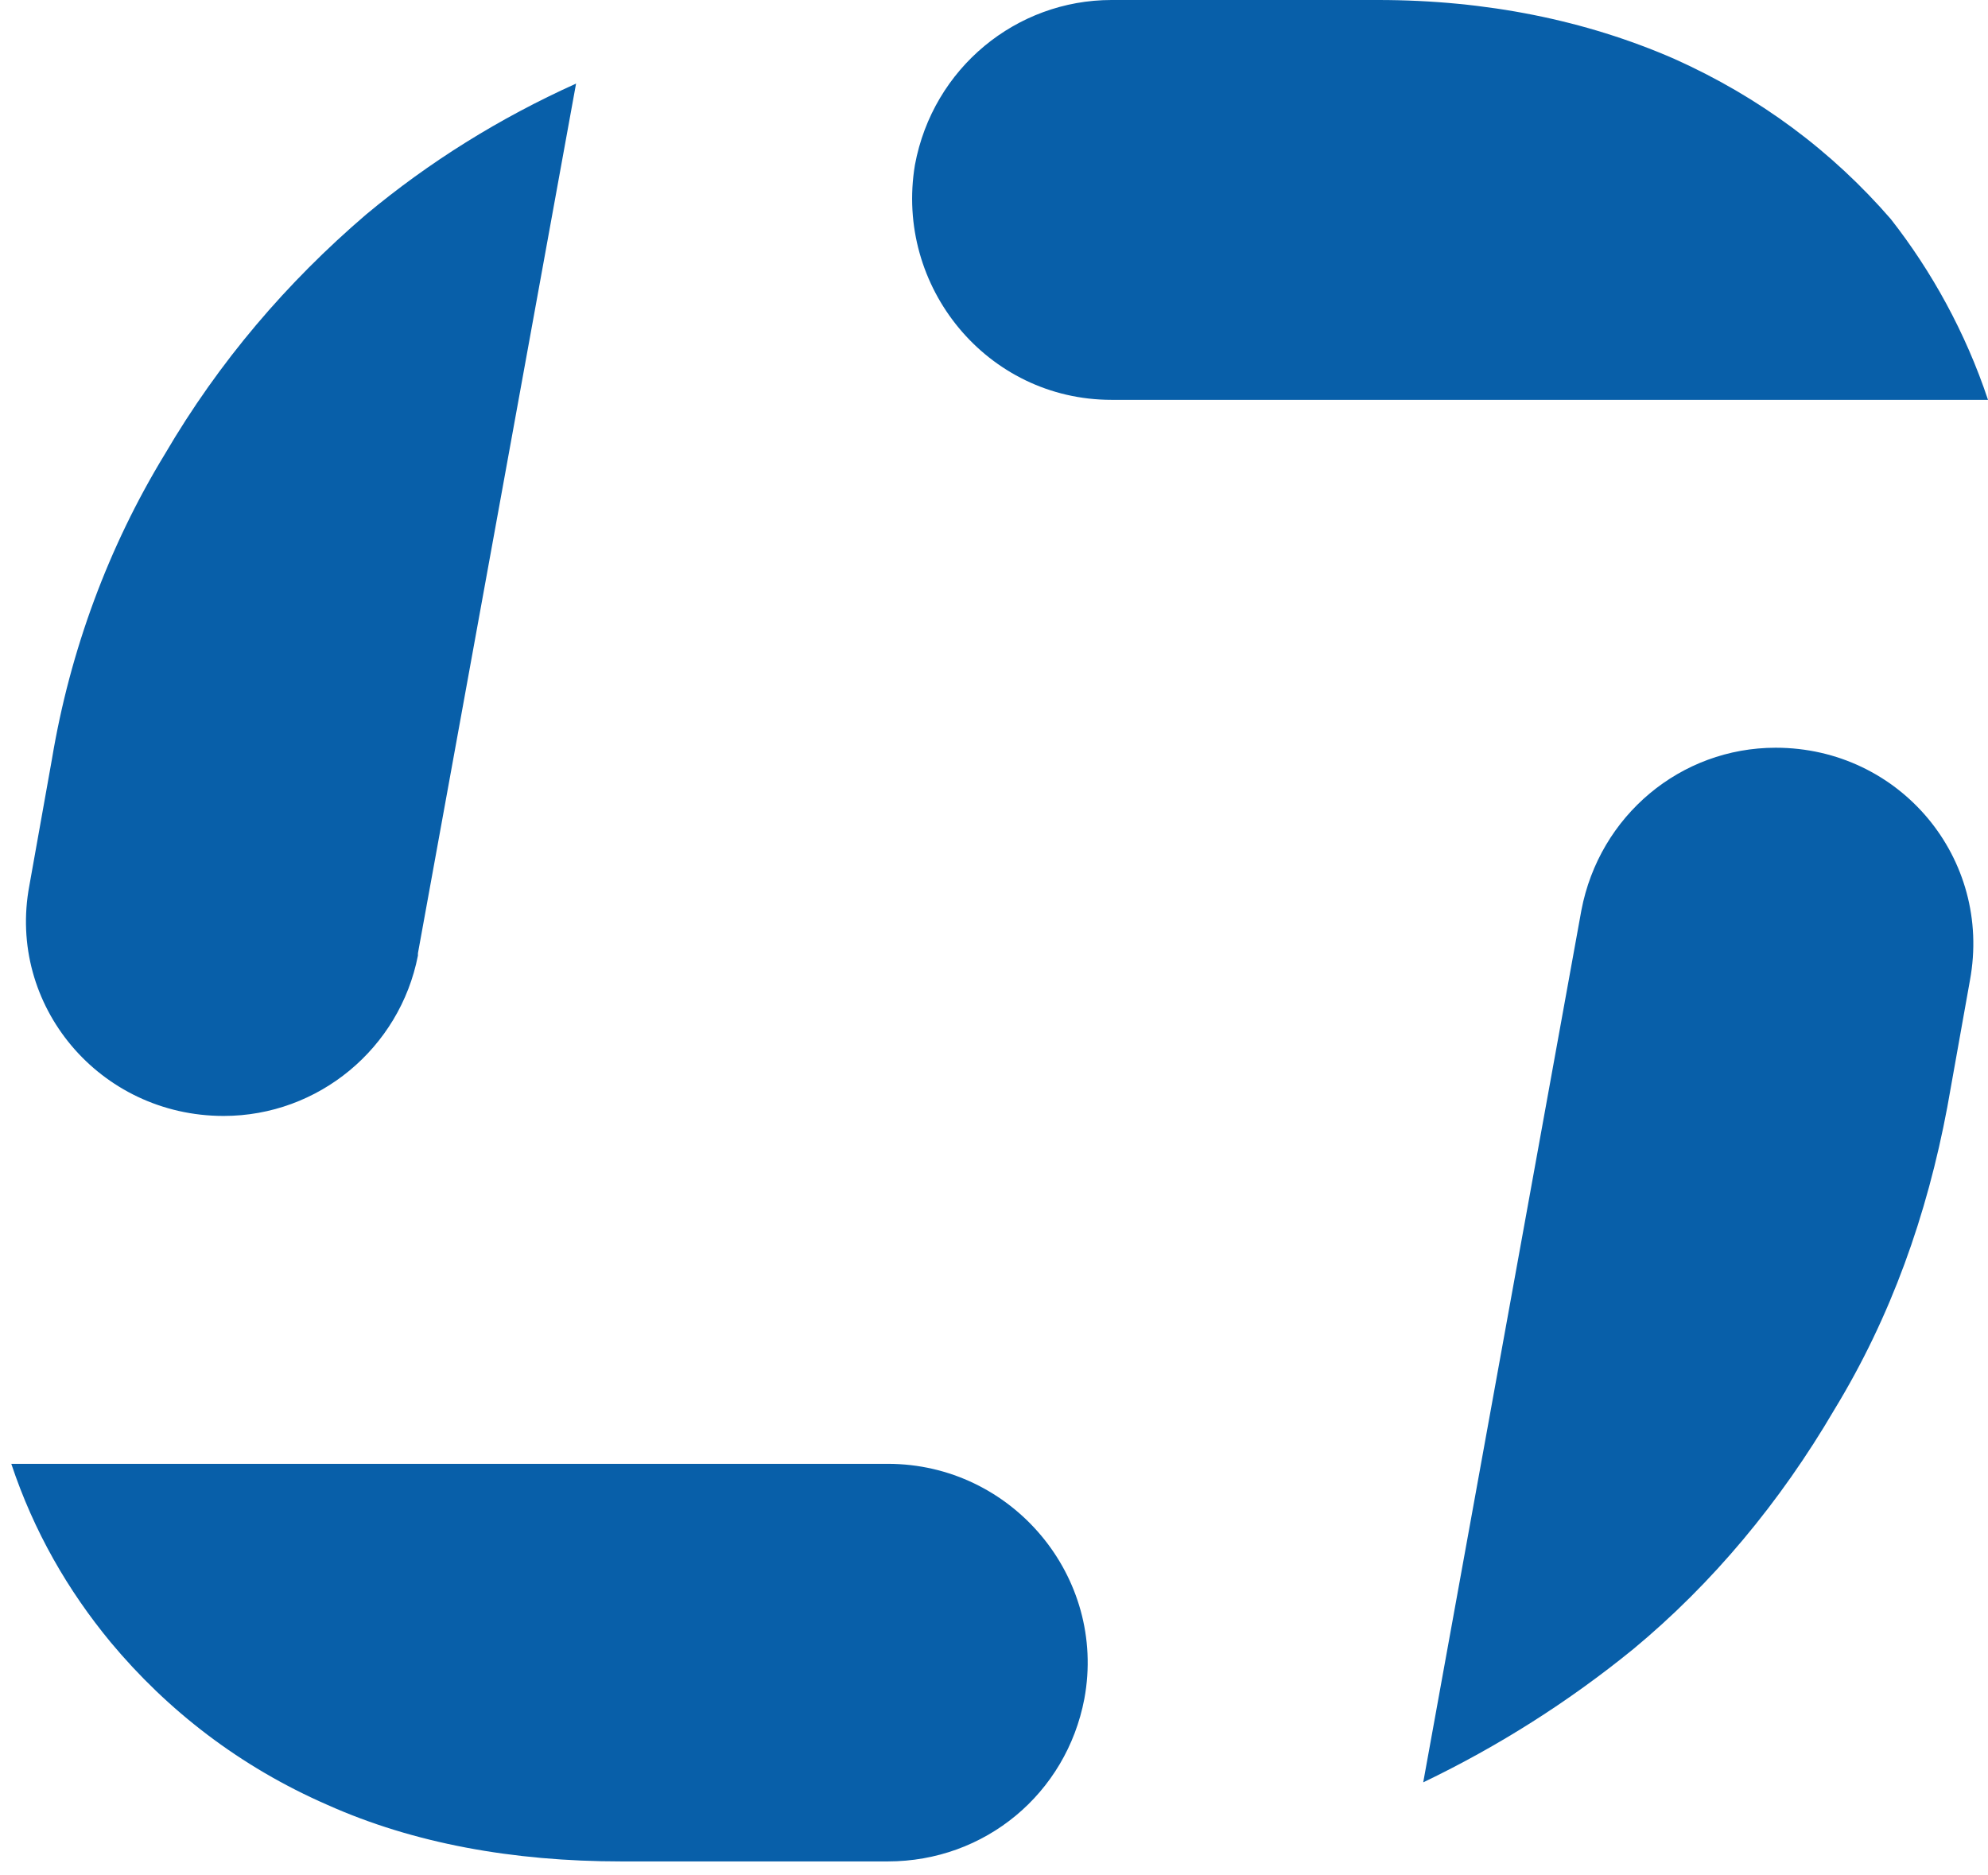
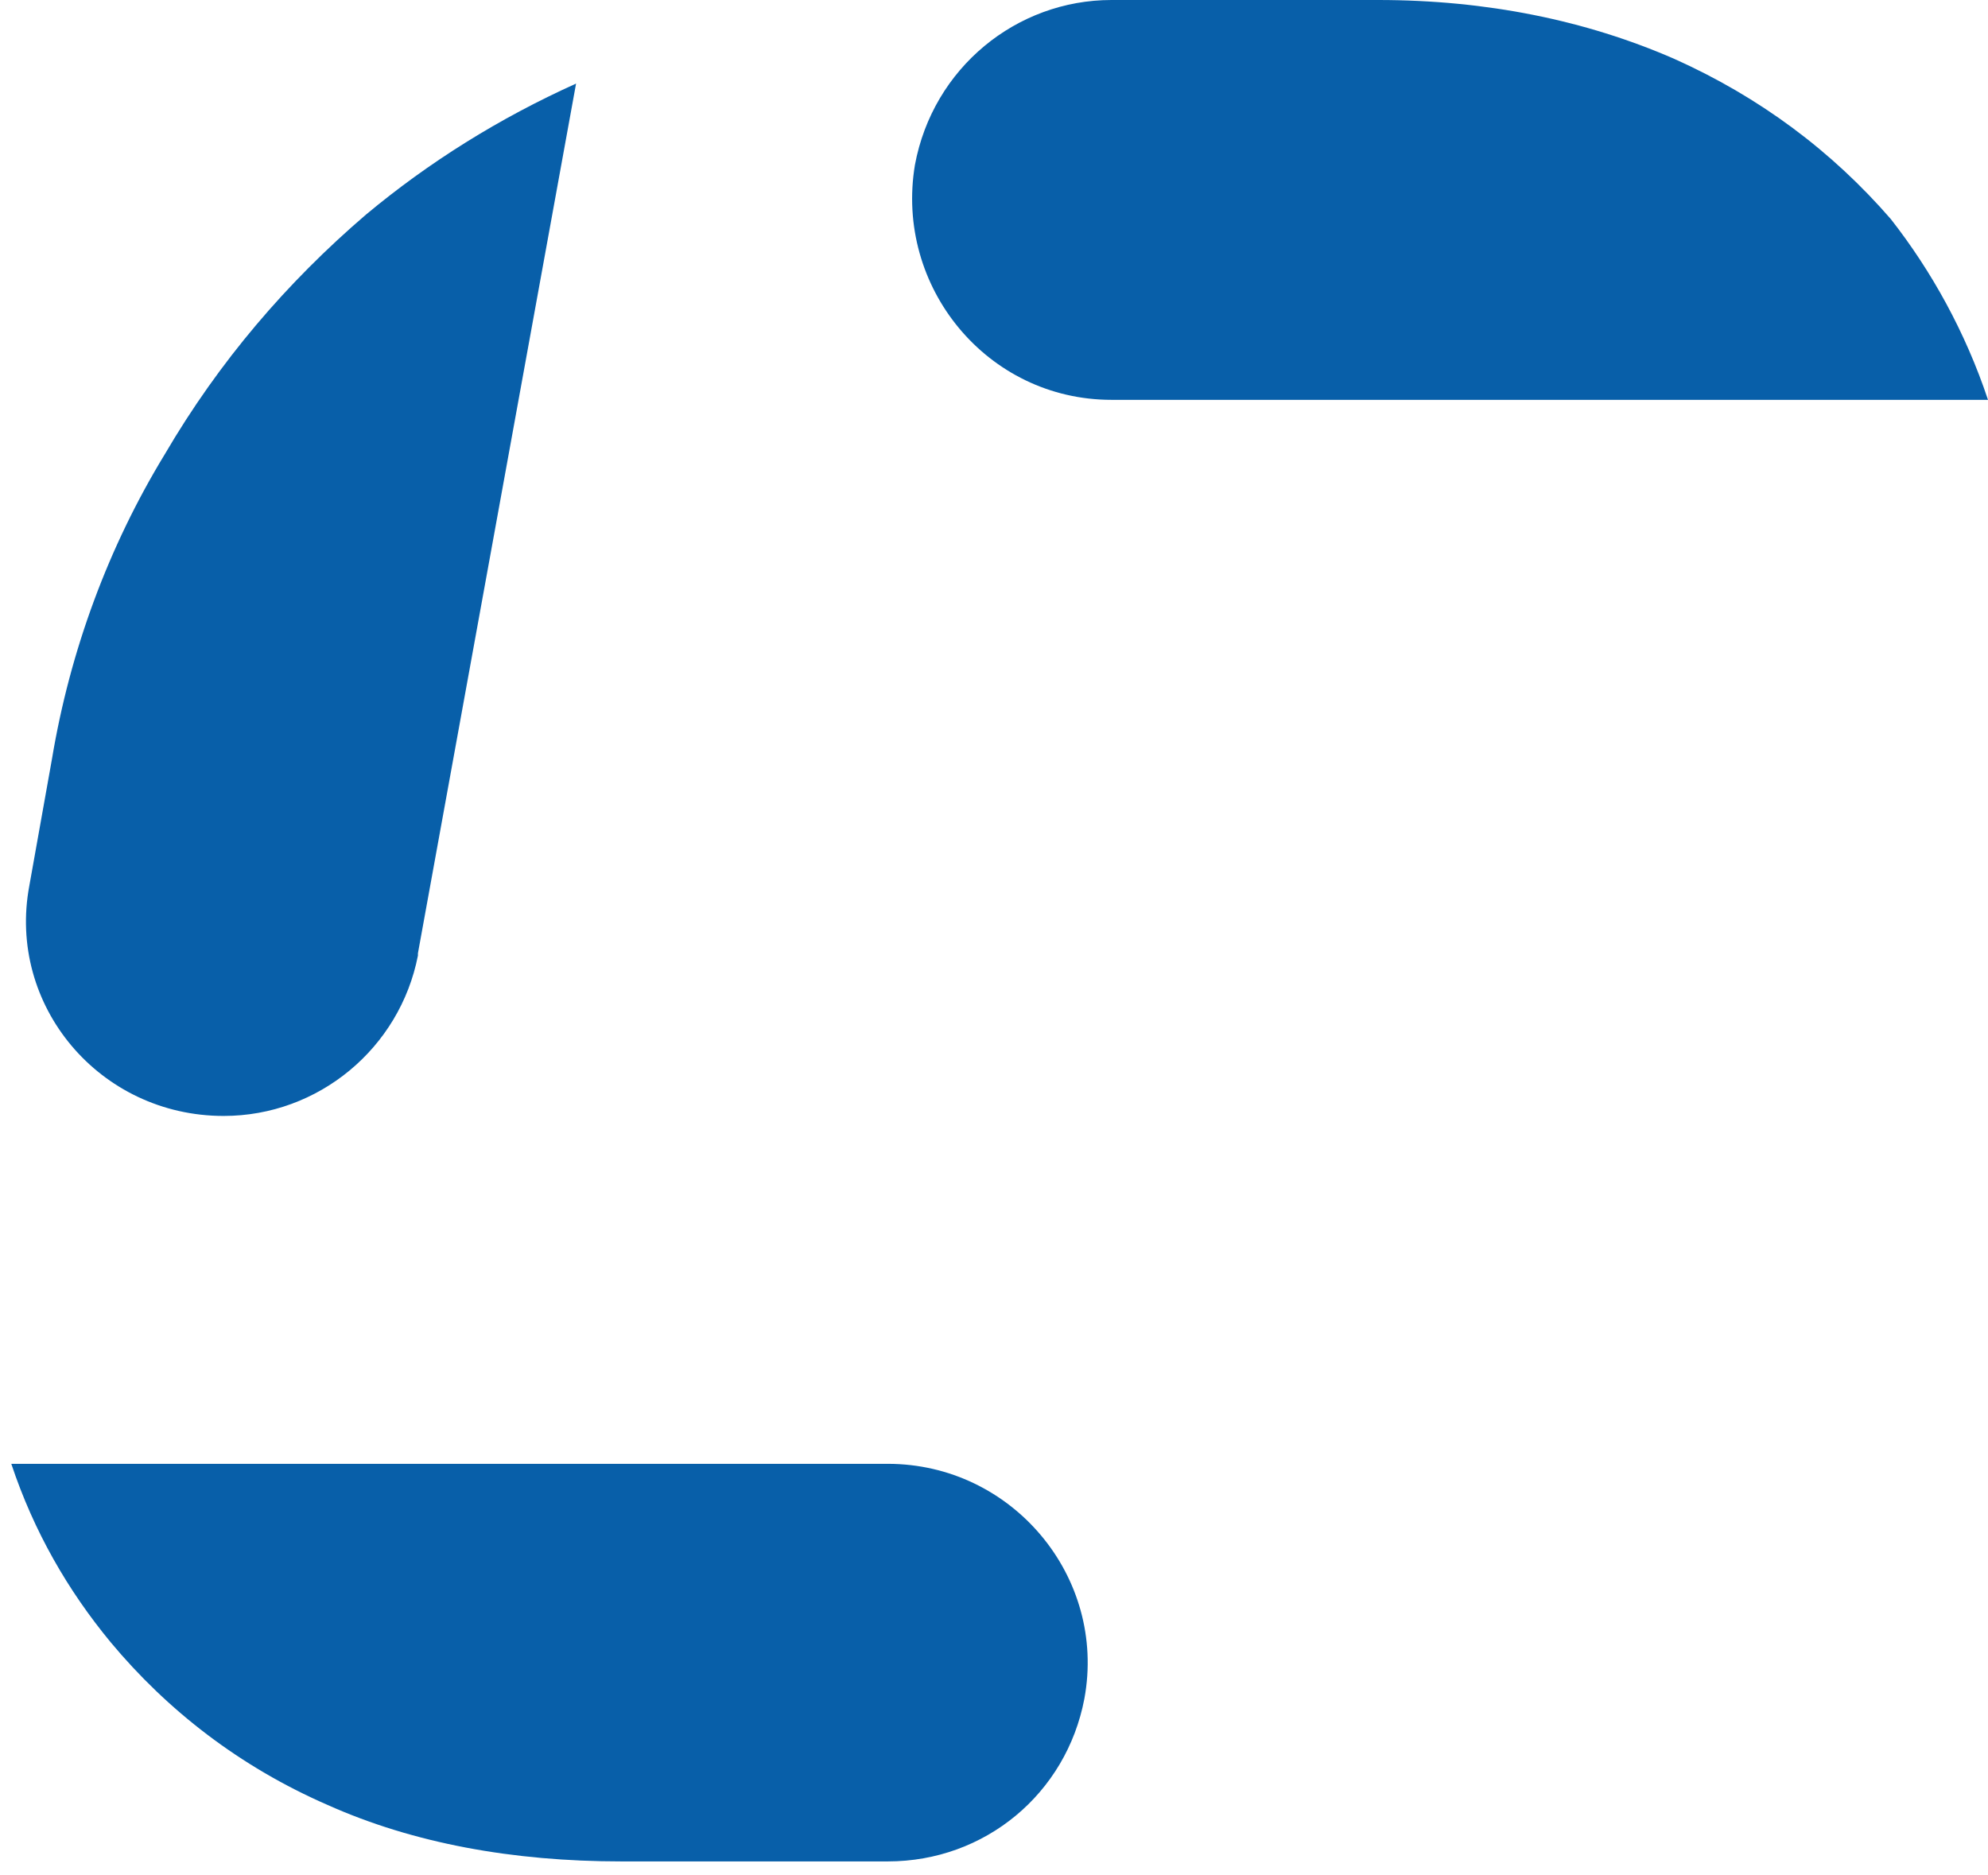
<svg xmlns="http://www.w3.org/2000/svg" version="1.2" viewBox="0 0 88 83" width="88" height="83">
  <title>preloader-hyperflo-svg</title>
  <style>
		.s0 { fill: #085fa9 } 
	</style>
  <path id="Layer" class="s0" d="m18.5 42.2l7-38.5q-5.1 2.3-9.3 5.8c-3.5 3-6.5 6.5-8.9 10.6-2.5 4.1-4.2 8.7-5 13.5l-1 5.6c-1 5.3 3.1 10.2 8.6 10.2 4.2 0 7.8-3 8.6-7.1" />
-   <path id="Layer" class="s0" d="m70 40.3l-7 38.6q5-2.4 9.3-5.9c3.5-2.9 6.5-6.5 8.9-10.6 2.5-4.1 4.1-8.6 5-13.4l1-5.6c1-5.4-3.1-10.3-8.6-10.3-4.2 0-7.8 3-8.6 7.2" />
  <path id="Layer" class="s0" d="m49.2 17.7h38.8c-1-3-2.5-5.7-4.3-8-2.6-3-5.8-5.4-9.6-7.1-3.9-1.7-8.3-2.6-13.1-2.6h-11.8c-4.2 0-7.9 3-8.7 7.3-0.9 5.4 3.2 10.4 8.7 10.4" />
  <path id="Layer" class="s0" d="m39.3 64.8h-38.8c1 3 2.5 5.6 4.4 7.9 2.5 3 5.7 5.5 9.6 7.2 3.8 1.7 8.2 2.5 13 2.5h11.8c4.3 0 7.9-3 8.7-7.2 1-5.4-3.2-10.4-8.7-10.4" />
</svg>